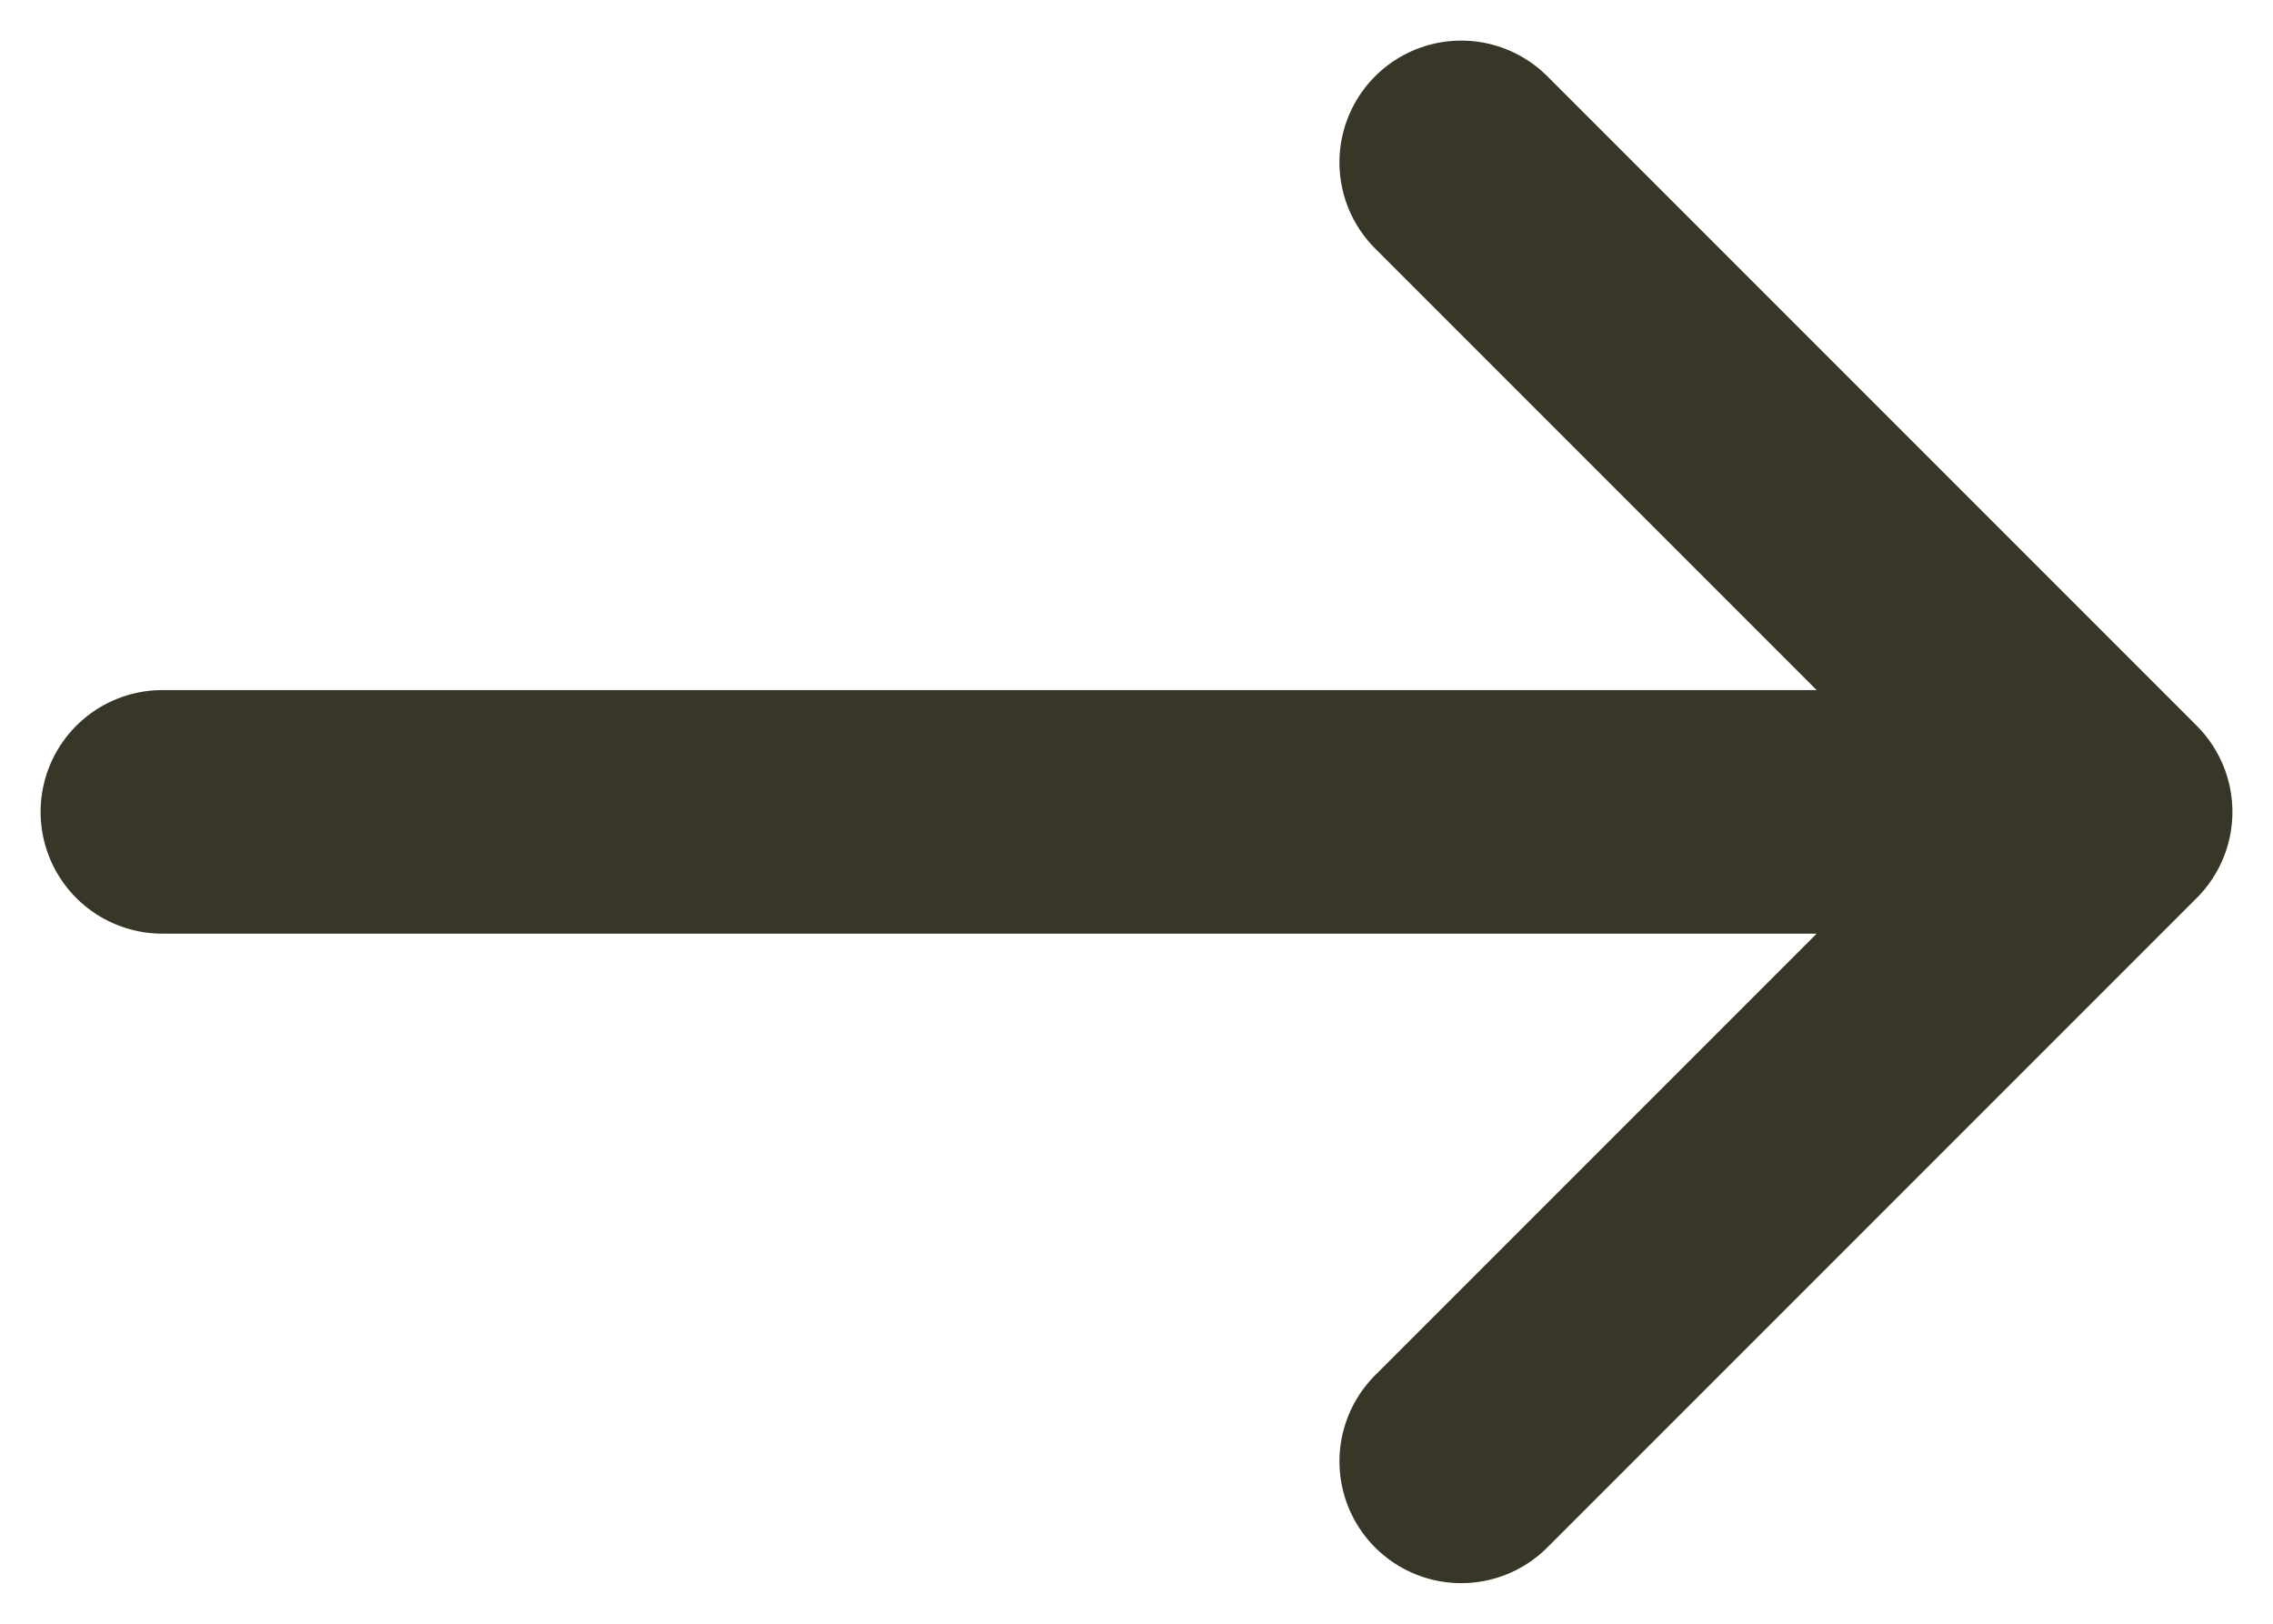
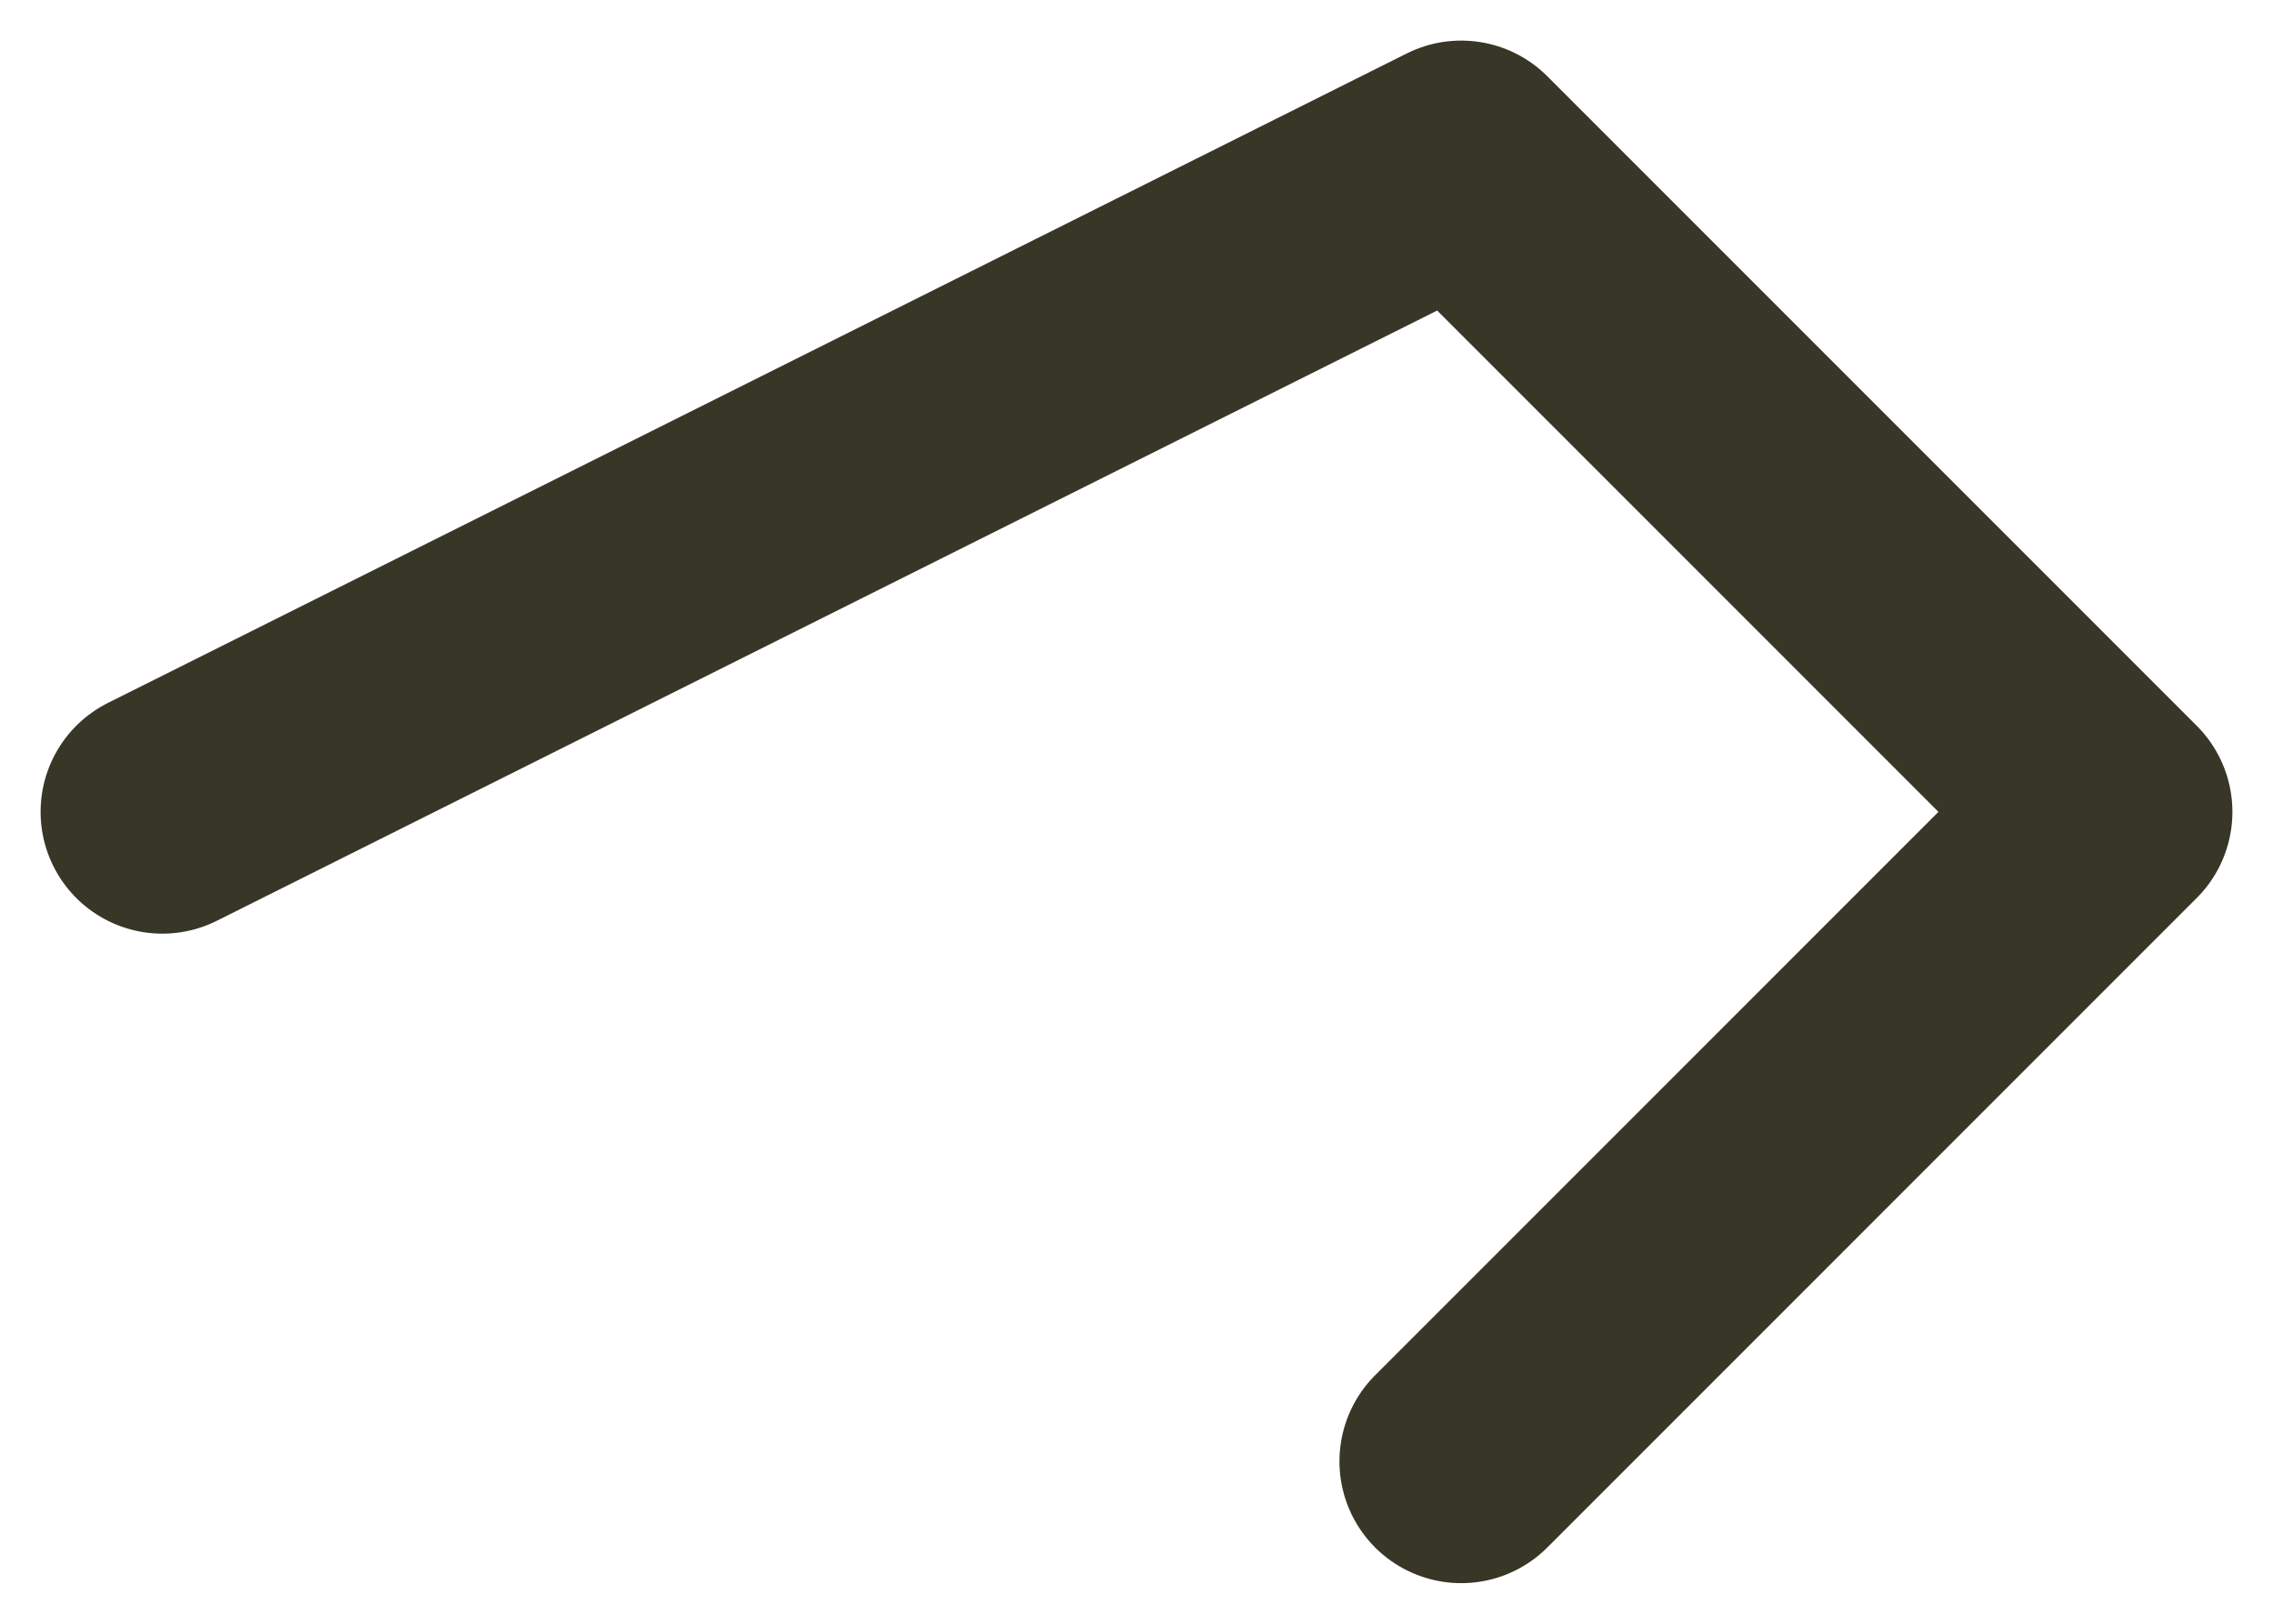
<svg xmlns="http://www.w3.org/2000/svg" width="14" height="10" viewBox="0 0 14 10" fill="none">
-   <path d="M9 9L13 5M13 5L9 1M13 5L1 5" stroke="#383727" stroke-width="1.5" stroke-linecap="round" stroke-linejoin="round" />
+   <path d="M9 9L13 5M13 5L9 1L1 5" stroke="#383727" stroke-width="1.5" stroke-linecap="round" stroke-linejoin="round" />
</svg>